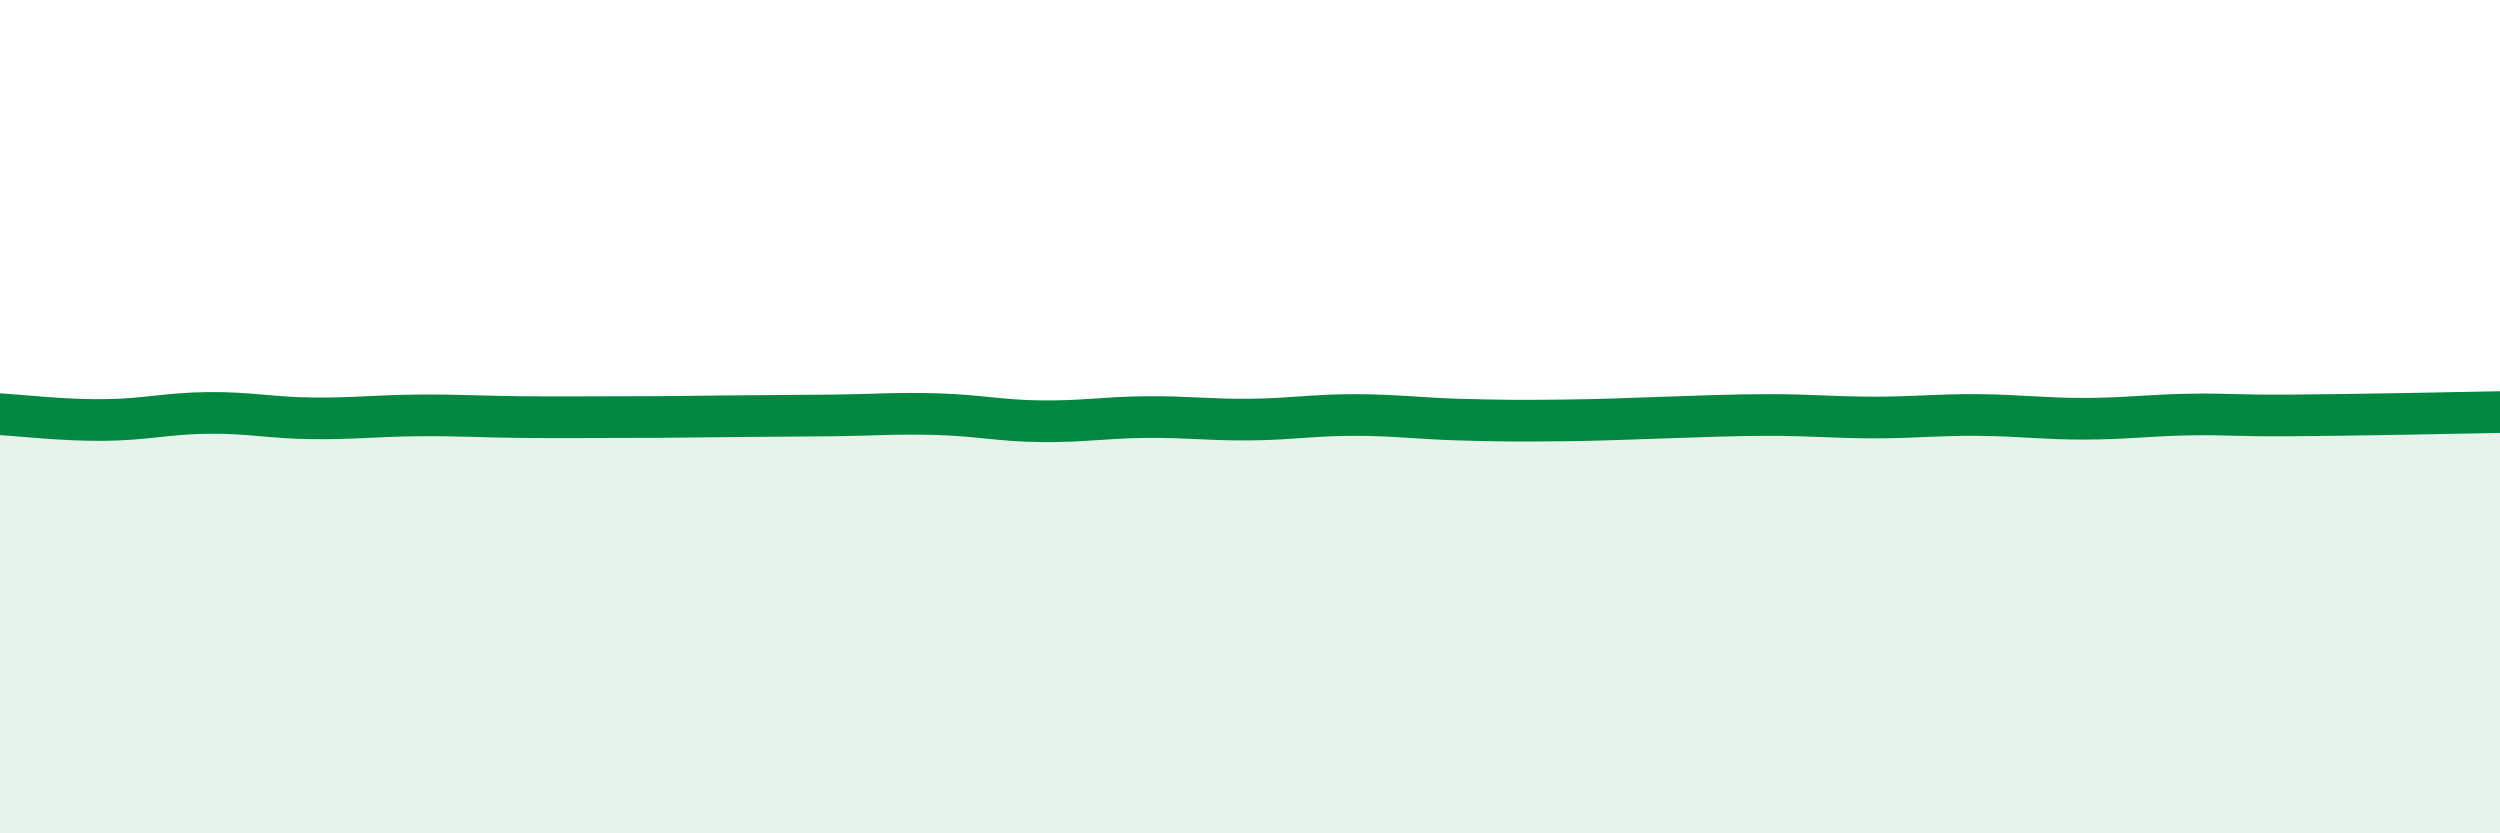
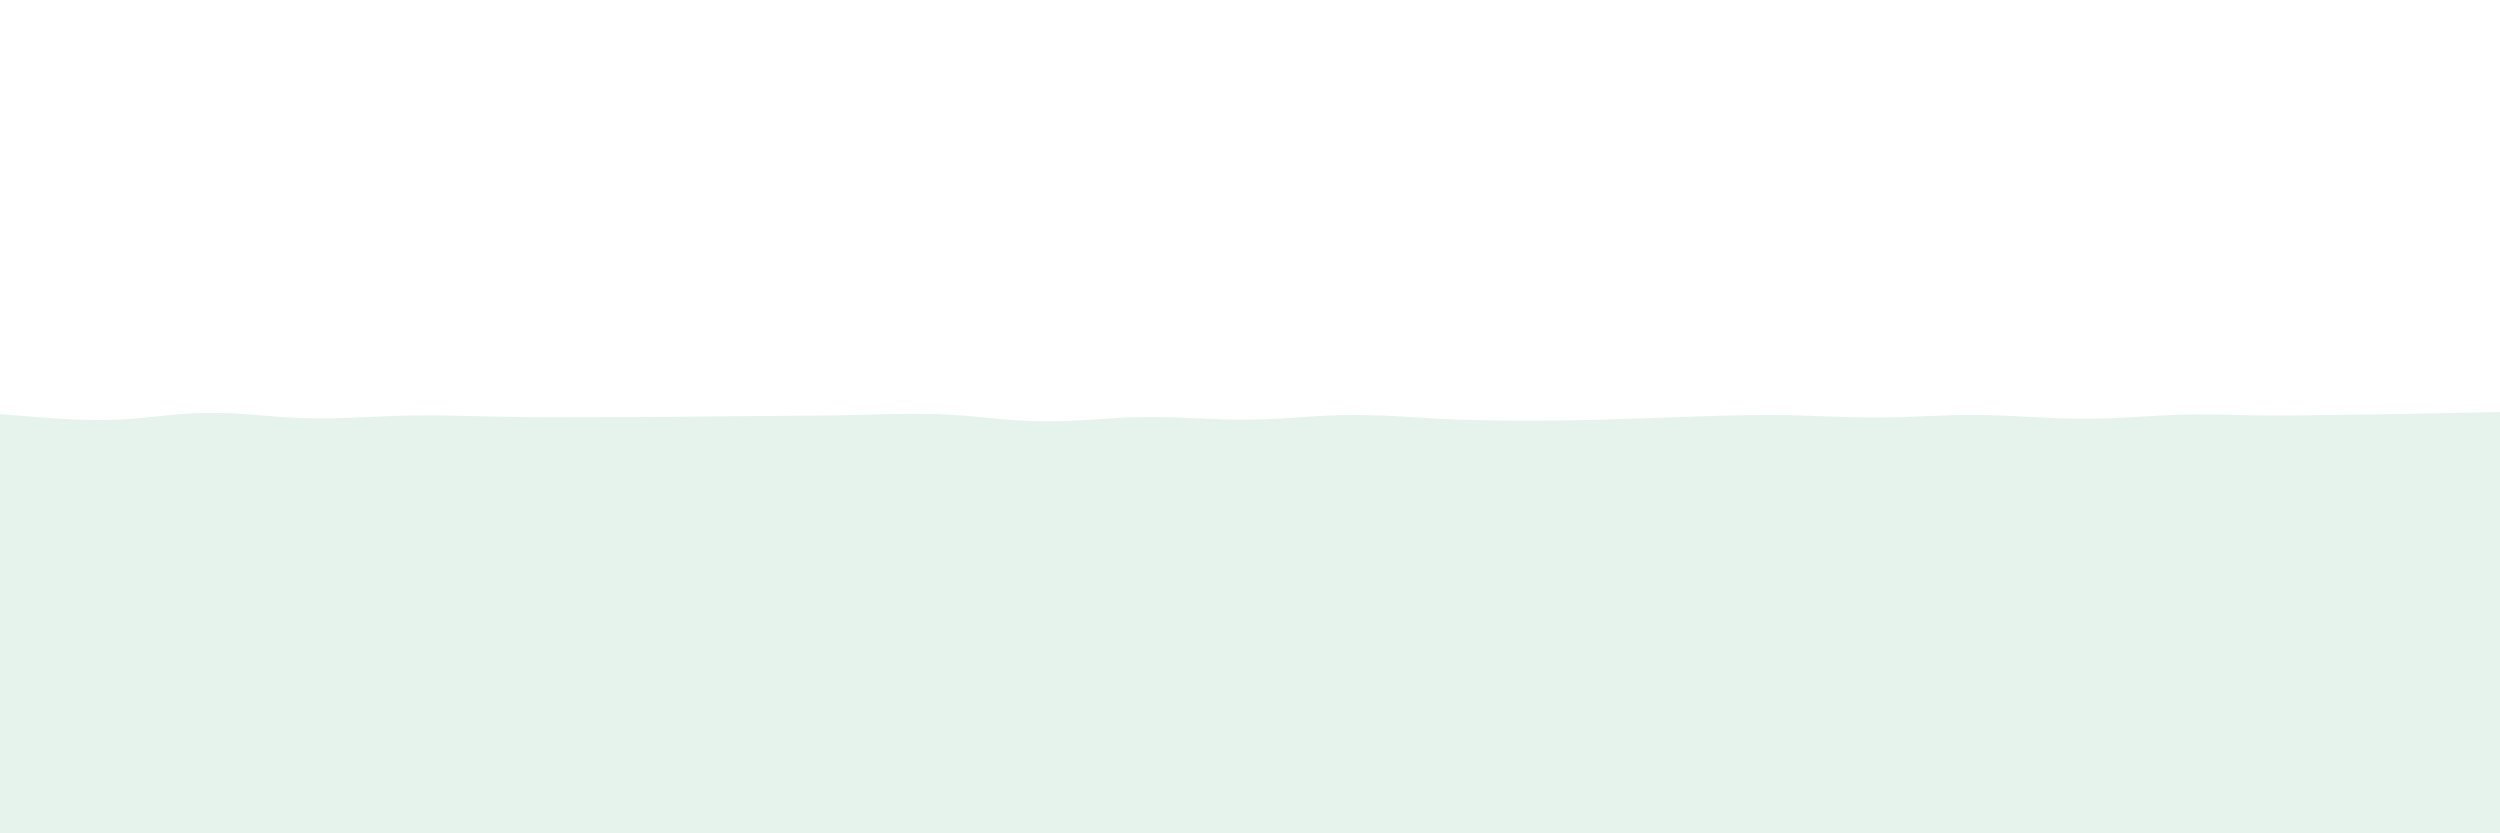
<svg xmlns="http://www.w3.org/2000/svg" width="60" height="20" viewBox="0 0 60 20">
  <path d="M 0,9.94 C 0.5,9.97 1.5,10.09 2.5,10.08 C 3.5,10.07 4,9.92 5,9.91 C 6,9.9 6.5,10.03 7.5,10.04 C 8.5,10.05 9,9.98 10,9.97 C 11,9.96 11.5,10 12.5,10.01 C 13.5,10.02 14,10.01 15,10.01 C 16,10.01 16.5,10 17.5,9.99 C 18.5,9.98 19,9.98 20,9.97 C 21,9.96 21.5,9.91 22.5,9.94 C 23.5,9.97 24,10.1 25,10.11 C 26,10.12 26.5,10.02 27.5,10.01 C 28.5,10 29,10.08 30,10.07 C 31,10.06 31.5,9.96 32.5,9.96 C 33.5,9.96 34,10.04 35,10.07 C 36,10.1 36.5,10.1 37.5,10.09 C 38.5,10.08 39,10.05 40,10.02 C 41,9.99 41.5,9.96 42.5,9.96 C 43.5,9.96 44,10.02 45,10.02 C 46,10.02 46.5,9.95 47.5,9.96 C 48.5,9.97 49,10.05 50,10.05 C 51,10.05 51.5,9.97 52.5,9.95 C 53.5,9.93 53.5,9.98 55,9.97 C 56.5,9.96 59,9.91 60,9.89L60 20L0 20Z" fill="#008740" opacity="0.1" stroke-linecap="round" stroke-linejoin="round" />
-   <path d="M 0,9.94 C 0.5,9.97 1.5,10.09 2.5,10.08 C 3.5,10.07 4,9.92 5,9.91 C 6,9.9 6.5,10.03 7.5,10.04 C 8.5,10.05 9,9.98 10,9.97 C 11,9.96 11.5,10 12.5,10.01 C 13.5,10.02 14,10.01 15,10.01 C 16,10.01 16.5,10 17.5,9.99 C 18.5,9.98 19,9.98 20,9.97 C 21,9.96 21.5,9.91 22.5,9.94 C 23.5,9.97 24,10.1 25,10.11 C 26,10.12 26.5,10.02 27.5,10.01 C 28.5,10 29,10.08 30,10.07 C 31,10.06 31.5,9.96 32.5,9.96 C 33.5,9.96 34,10.04 35,10.07 C 36,10.1 36.5,10.1 37.5,10.09 C 38.5,10.08 39,10.05 40,10.02 C 41,9.99 41.5,9.96 42.5,9.96 C 43.5,9.96 44,10.02 45,10.02 C 46,10.02 46.5,9.95 47.5,9.96 C 48.5,9.97 49,10.05 50,10.05 C 51,10.05 51.5,9.97 52.5,9.95 C 53.5,9.93 53.5,9.98 55,9.97 C 56.5,9.96 59,9.91 60,9.89" stroke="#008740" stroke-width="1" fill="none" stroke-linecap="round" stroke-linejoin="round" />
</svg>